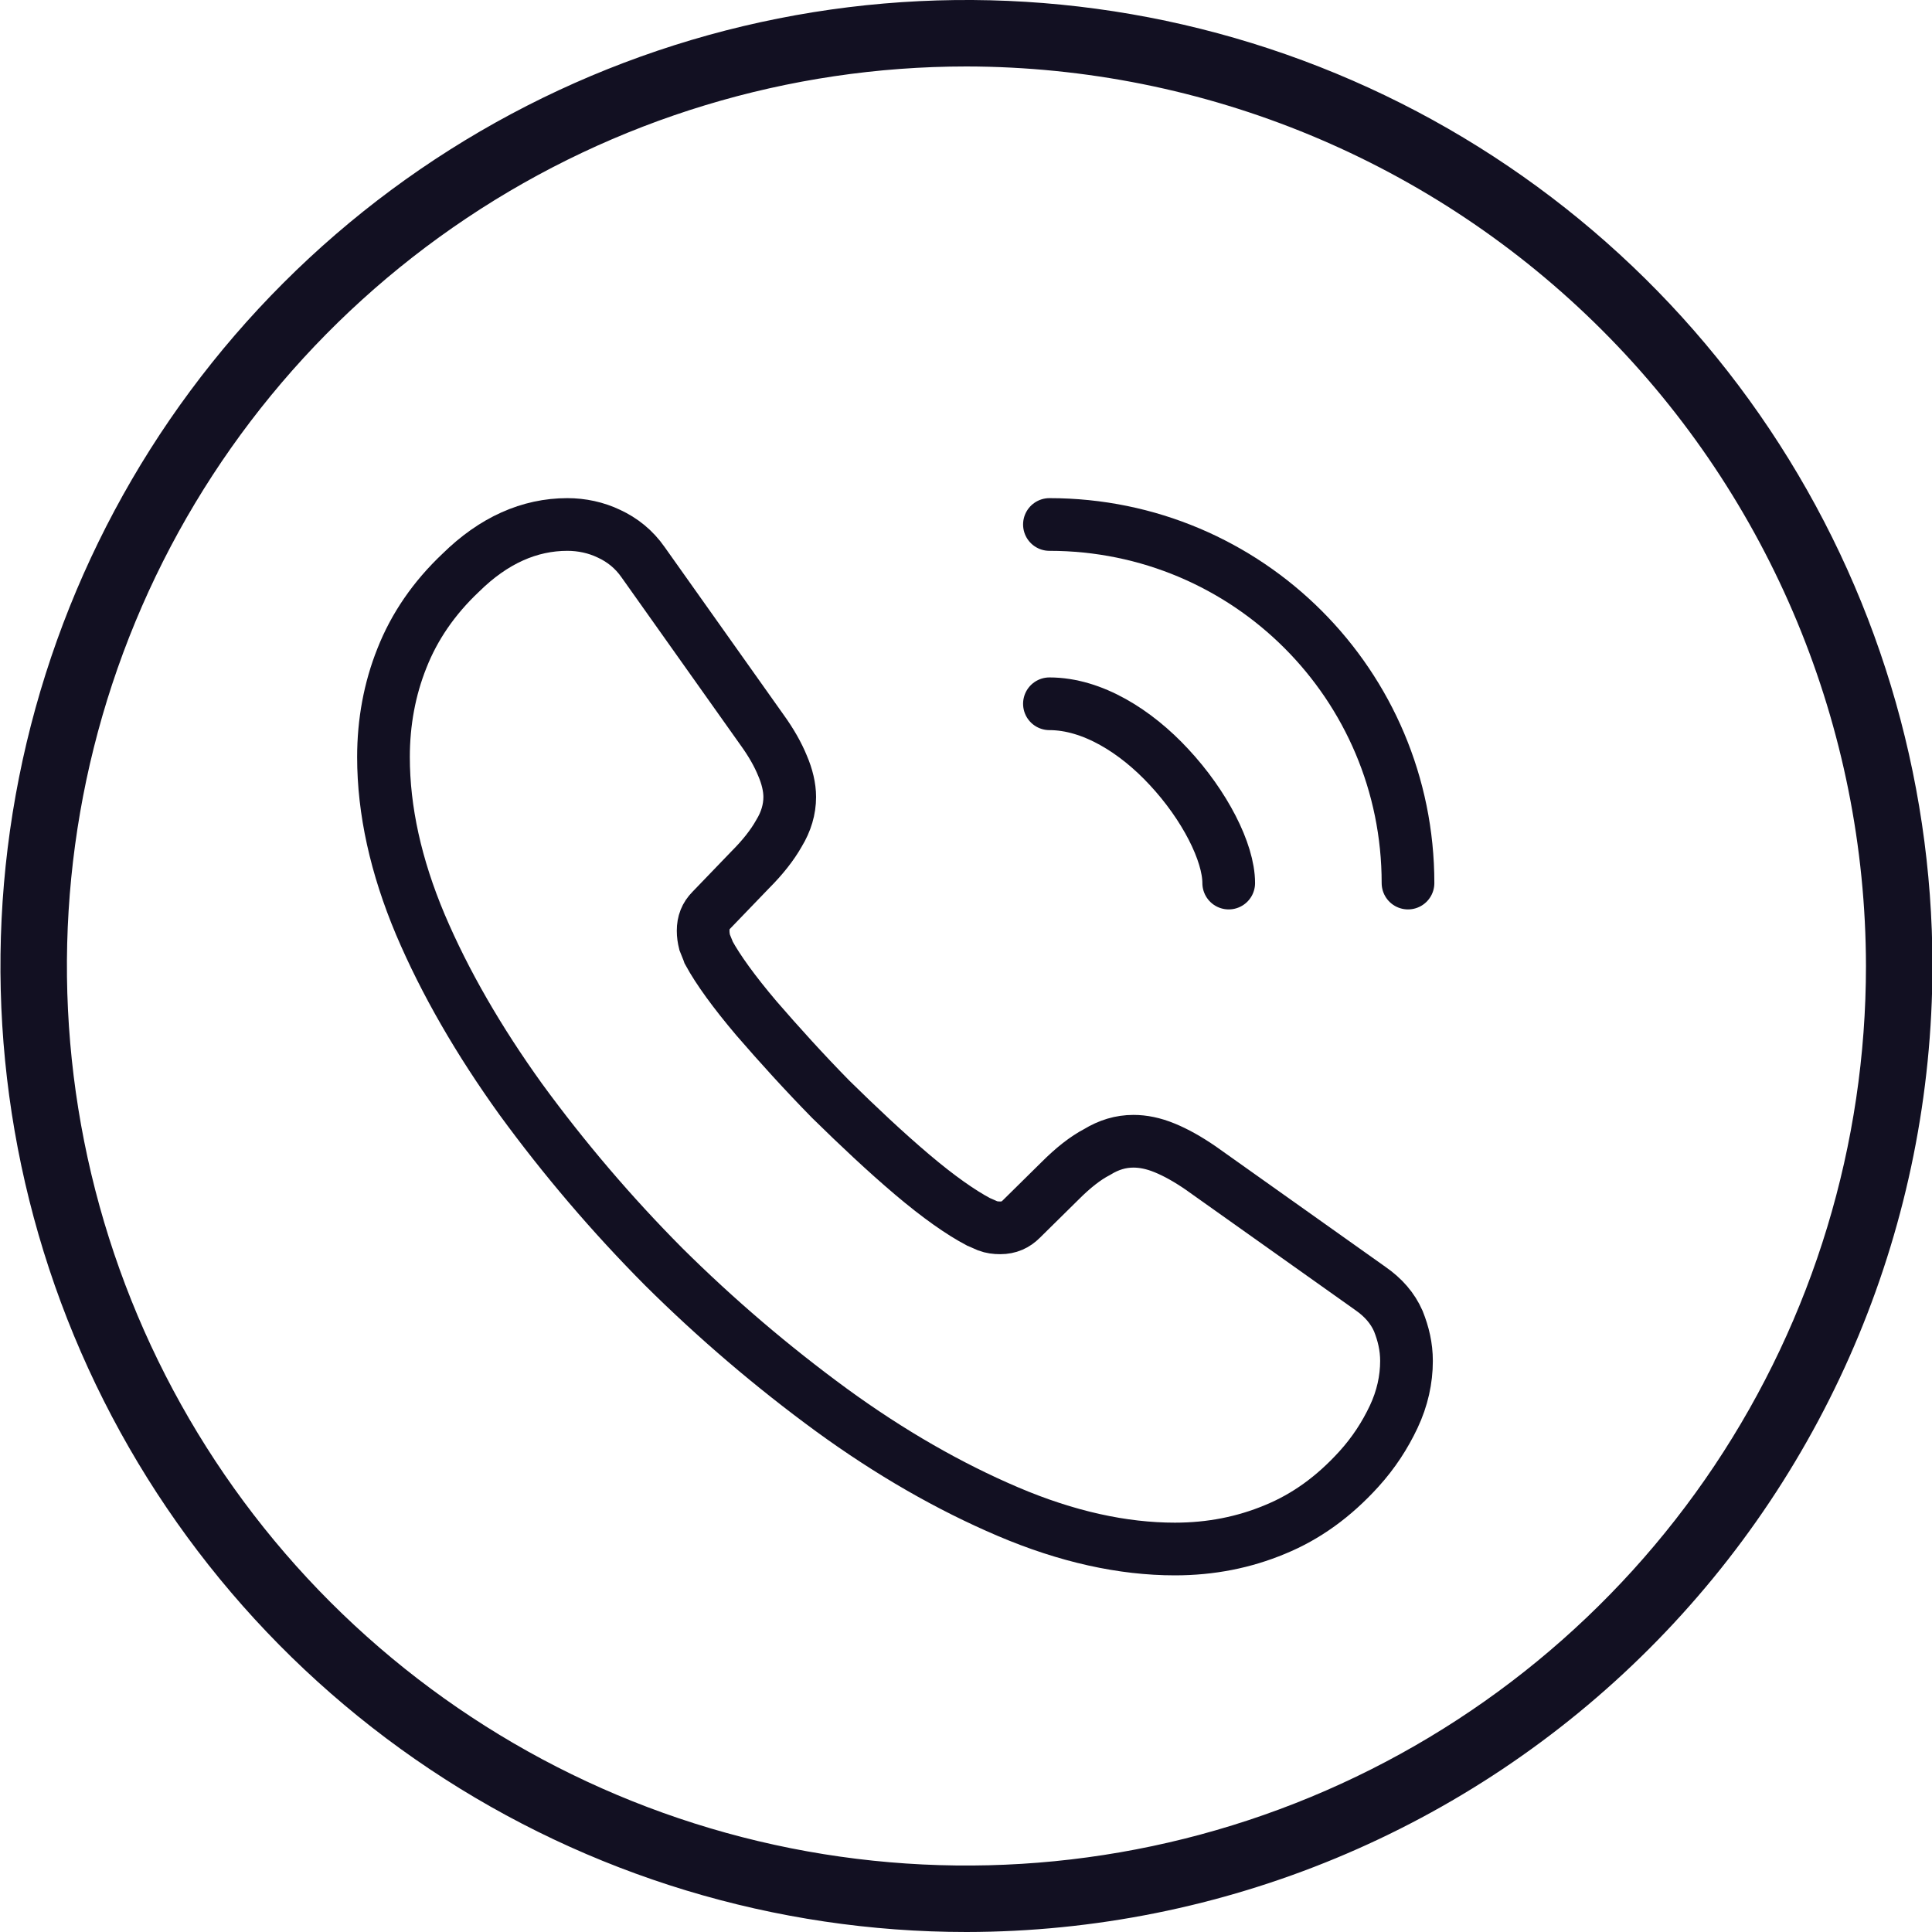
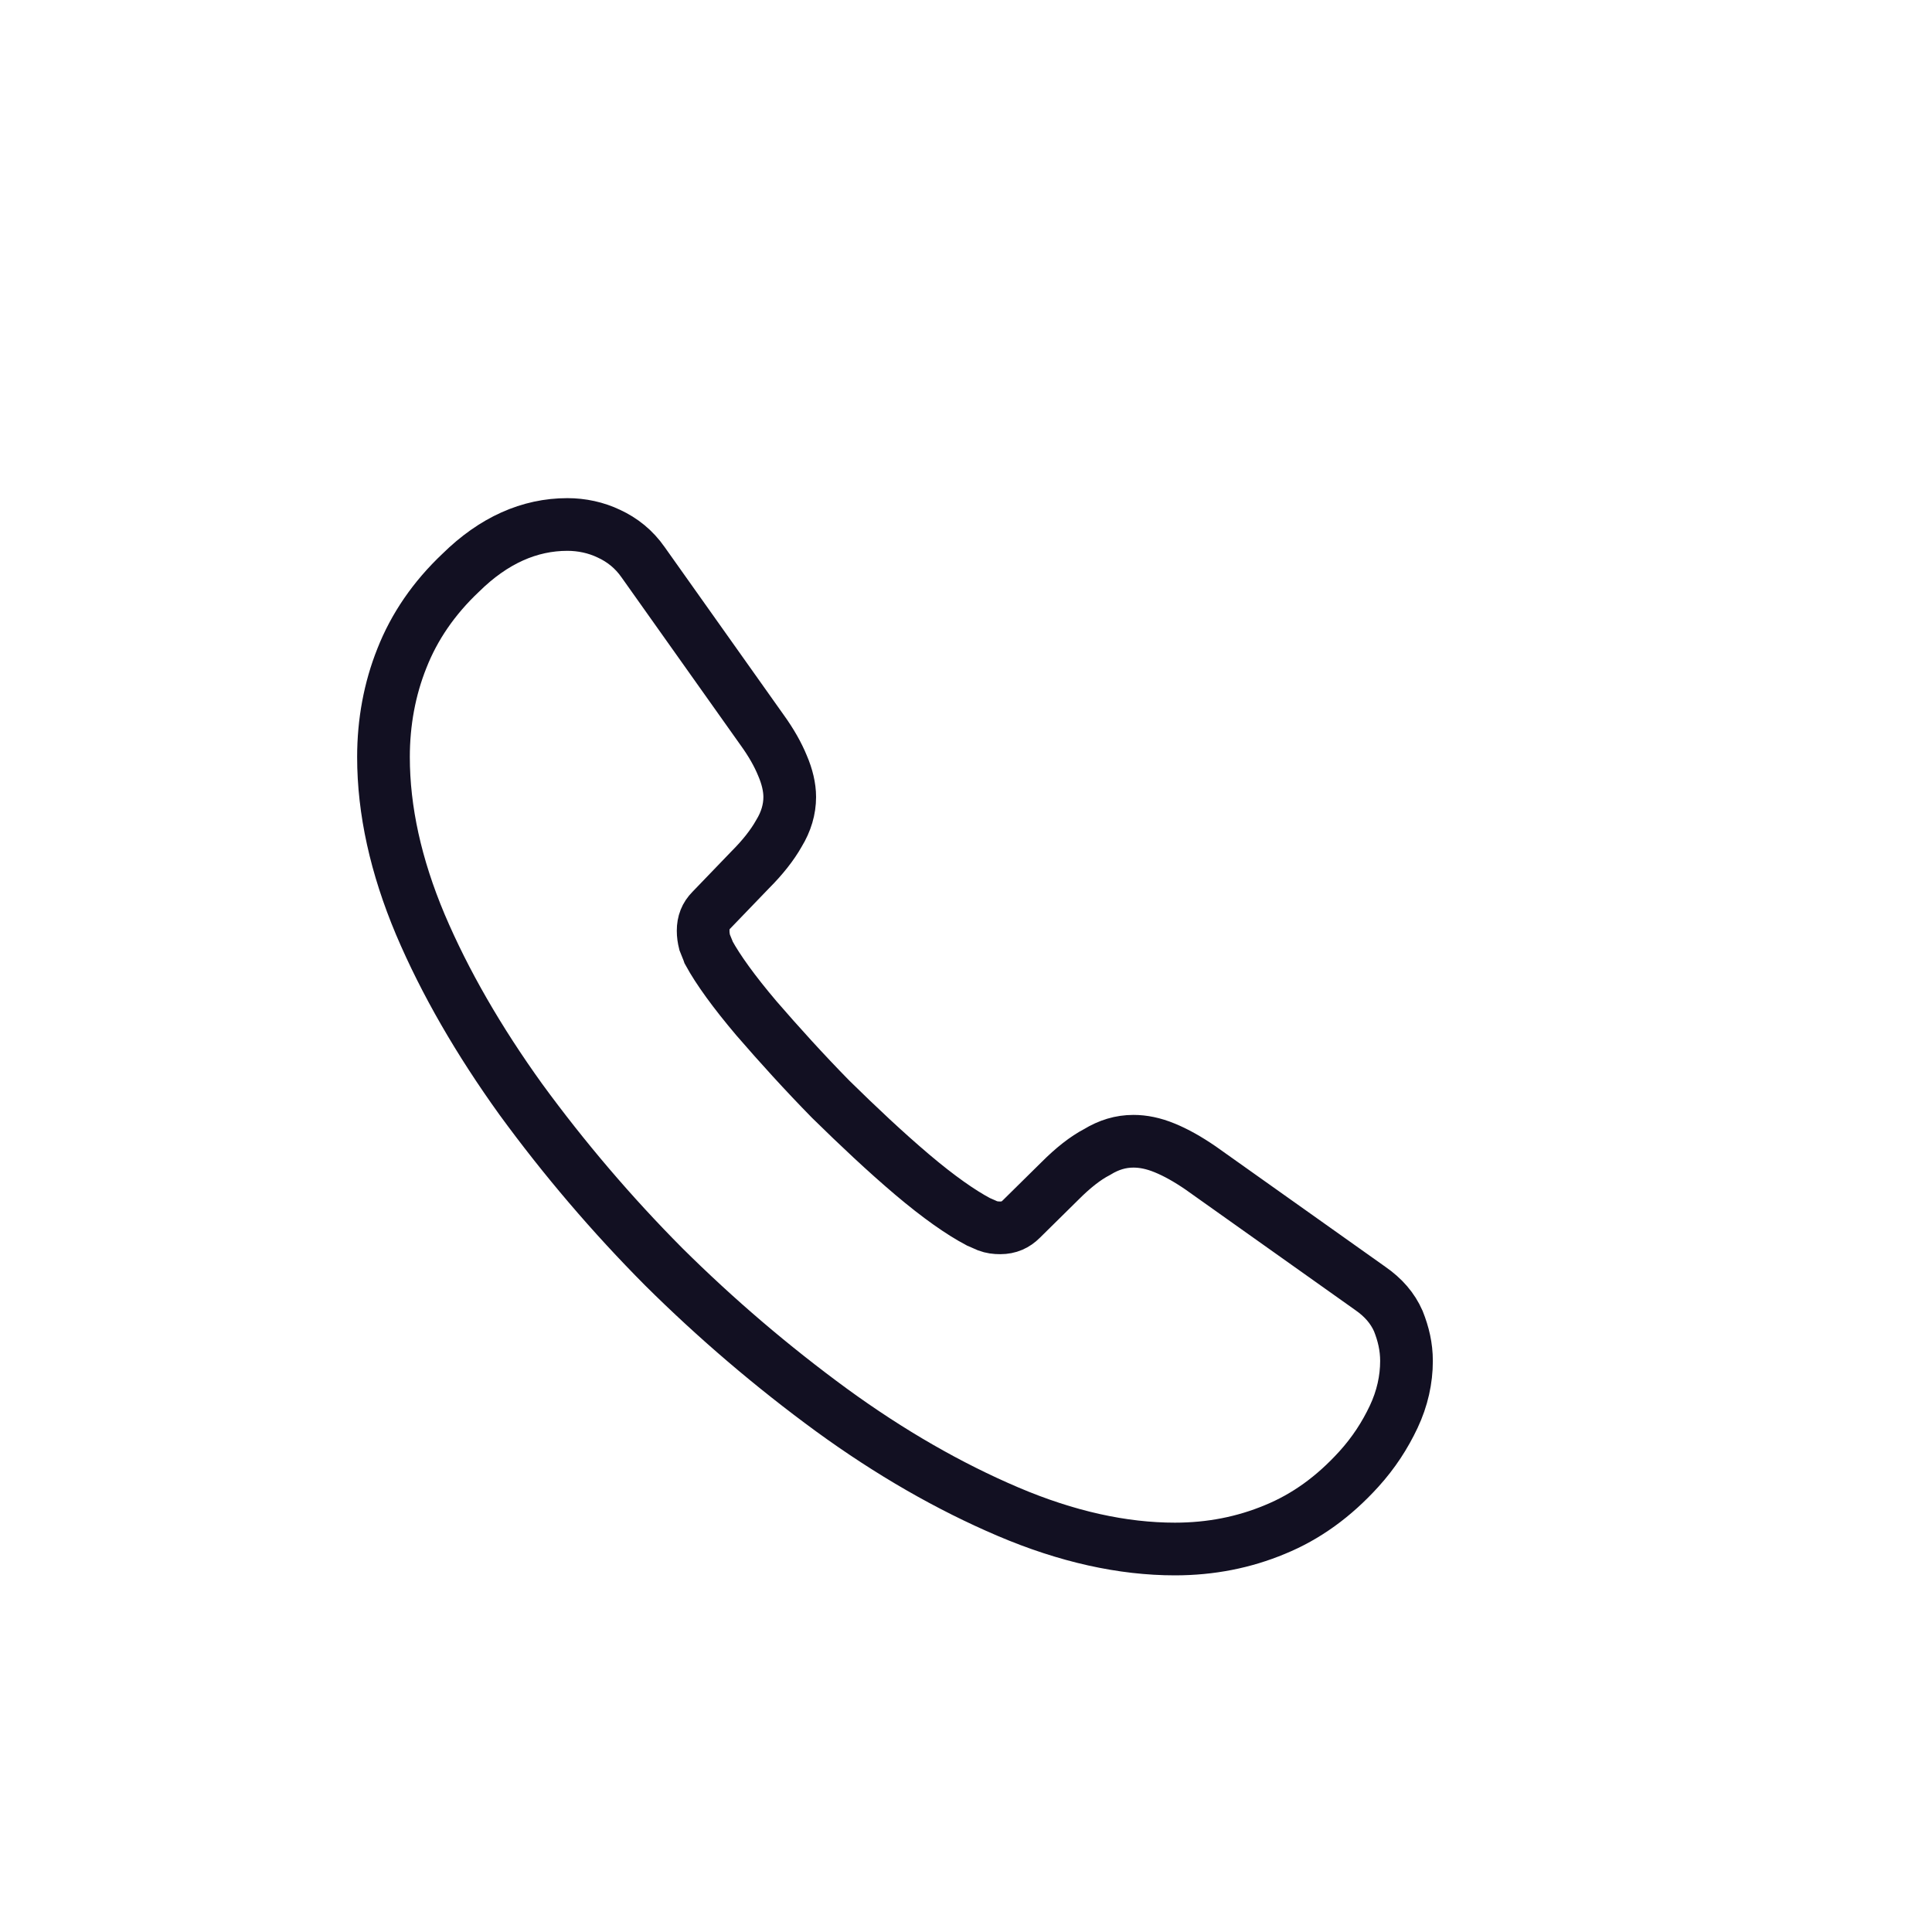
<svg xmlns="http://www.w3.org/2000/svg" width="55" height="55" viewBox="0 0 55 55" fill="none">
  <g clip-path="url(#clip0_134_426)">
-     <path d="M27.513 55C22.074 55 16.757 53.387 12.235 50.365C7.712 47.344 4.187 43.049 2.106 38.024C0.025 32.999 -0.52 27.47 0.541 22.135C1.602 16.8 4.221 11.9 8.067 8.055C11.913 4.209 16.813 1.59 22.148 0.528C27.482 -0.533 33.011 0.012 38.036 2.093C43.062 4.175 47.356 7.699 50.378 12.222C53.4 16.744 55.013 22.061 55.013 27.5C55.004 34.791 52.104 41.781 46.949 46.936C41.794 52.092 34.804 54.992 27.513 55ZM27.513 1.892C22.448 1.892 17.497 3.394 13.286 6.208C9.075 9.022 5.792 13.021 3.854 17.7C1.916 22.38 1.409 27.528 2.397 32.496C3.385 37.463 5.824 42.026 9.405 45.608C12.987 49.189 17.549 51.628 22.517 52.616C27.484 53.604 32.633 53.097 37.312 51.158C41.992 49.22 45.991 45.938 48.805 41.727C51.619 37.516 53.12 32.565 53.12 27.5C53.112 20.711 50.411 14.202 45.611 9.402C40.81 4.601 34.302 1.901 27.513 1.892Z" fill="#121022" />
    <path d="M40.04 38.745C40.04 39.27 39.923 39.81 39.675 40.335C39.427 40.86 39.107 41.356 38.684 41.822C37.969 42.61 37.182 43.179 36.292 43.543C35.417 43.908 34.469 44.097 33.448 44.097C31.961 44.097 30.371 43.748 28.694 43.033C27.017 42.318 25.34 41.356 23.677 40.145C21.983 38.906 20.384 37.541 18.894 36.062C17.419 34.578 16.059 32.983 14.825 31.293C13.63 29.631 12.667 27.968 11.967 26.32C11.267 24.658 10.917 23.068 10.917 21.552C10.917 20.56 11.092 19.612 11.442 18.737C11.792 17.848 12.346 17.031 13.119 16.302C14.052 15.383 15.073 14.931 16.152 14.931C16.561 14.931 16.969 15.018 17.334 15.193C17.713 15.368 18.048 15.631 18.311 16.01L21.694 20.779C21.957 21.143 22.146 21.479 22.277 21.799C22.409 22.106 22.482 22.412 22.482 22.689C22.482 23.039 22.38 23.389 22.175 23.724C21.986 24.06 21.709 24.41 21.359 24.76L20.25 25.912C20.09 26.073 20.017 26.262 20.017 26.495C20.017 26.612 20.032 26.714 20.061 26.831C20.105 26.948 20.148 27.035 20.177 27.122C20.44 27.604 20.892 28.231 21.534 28.989C22.19 29.747 22.89 30.52 23.648 31.293C24.436 32.066 25.194 32.781 25.967 33.437C26.725 34.079 27.352 34.516 27.848 34.779C27.921 34.808 28.009 34.852 28.111 34.895C28.227 34.939 28.344 34.954 28.475 34.954C28.723 34.954 28.913 34.866 29.073 34.706L30.182 33.612C30.546 33.248 30.896 32.97 31.232 32.795C31.567 32.591 31.902 32.489 32.267 32.489C32.544 32.489 32.836 32.547 33.157 32.679C33.477 32.81 33.813 32.999 34.177 33.248L39.005 36.675C39.384 36.937 39.646 37.243 39.807 37.608C39.952 37.972 40.04 38.337 40.04 38.745V38.745Z" stroke="#121022" stroke-width="1.5" stroke-miterlimit="10" />
-     <path d="M34.979 25.139C34.979 24.264 34.294 22.922 33.273 21.829C32.34 20.823 31.1 20.035 29.875 20.035M40.083 25.139C40.083 19.495 35.519 14.931 29.875 14.931" stroke="#121022" stroke-width="1.5" stroke-linecap="round" stroke-linejoin="round" />
  </g>
  <defs>
    <clipPath id="clip0_134_426">
      <rect width="55" height="55" fill="white" />
    </clipPath>
  </defs>
</svg>